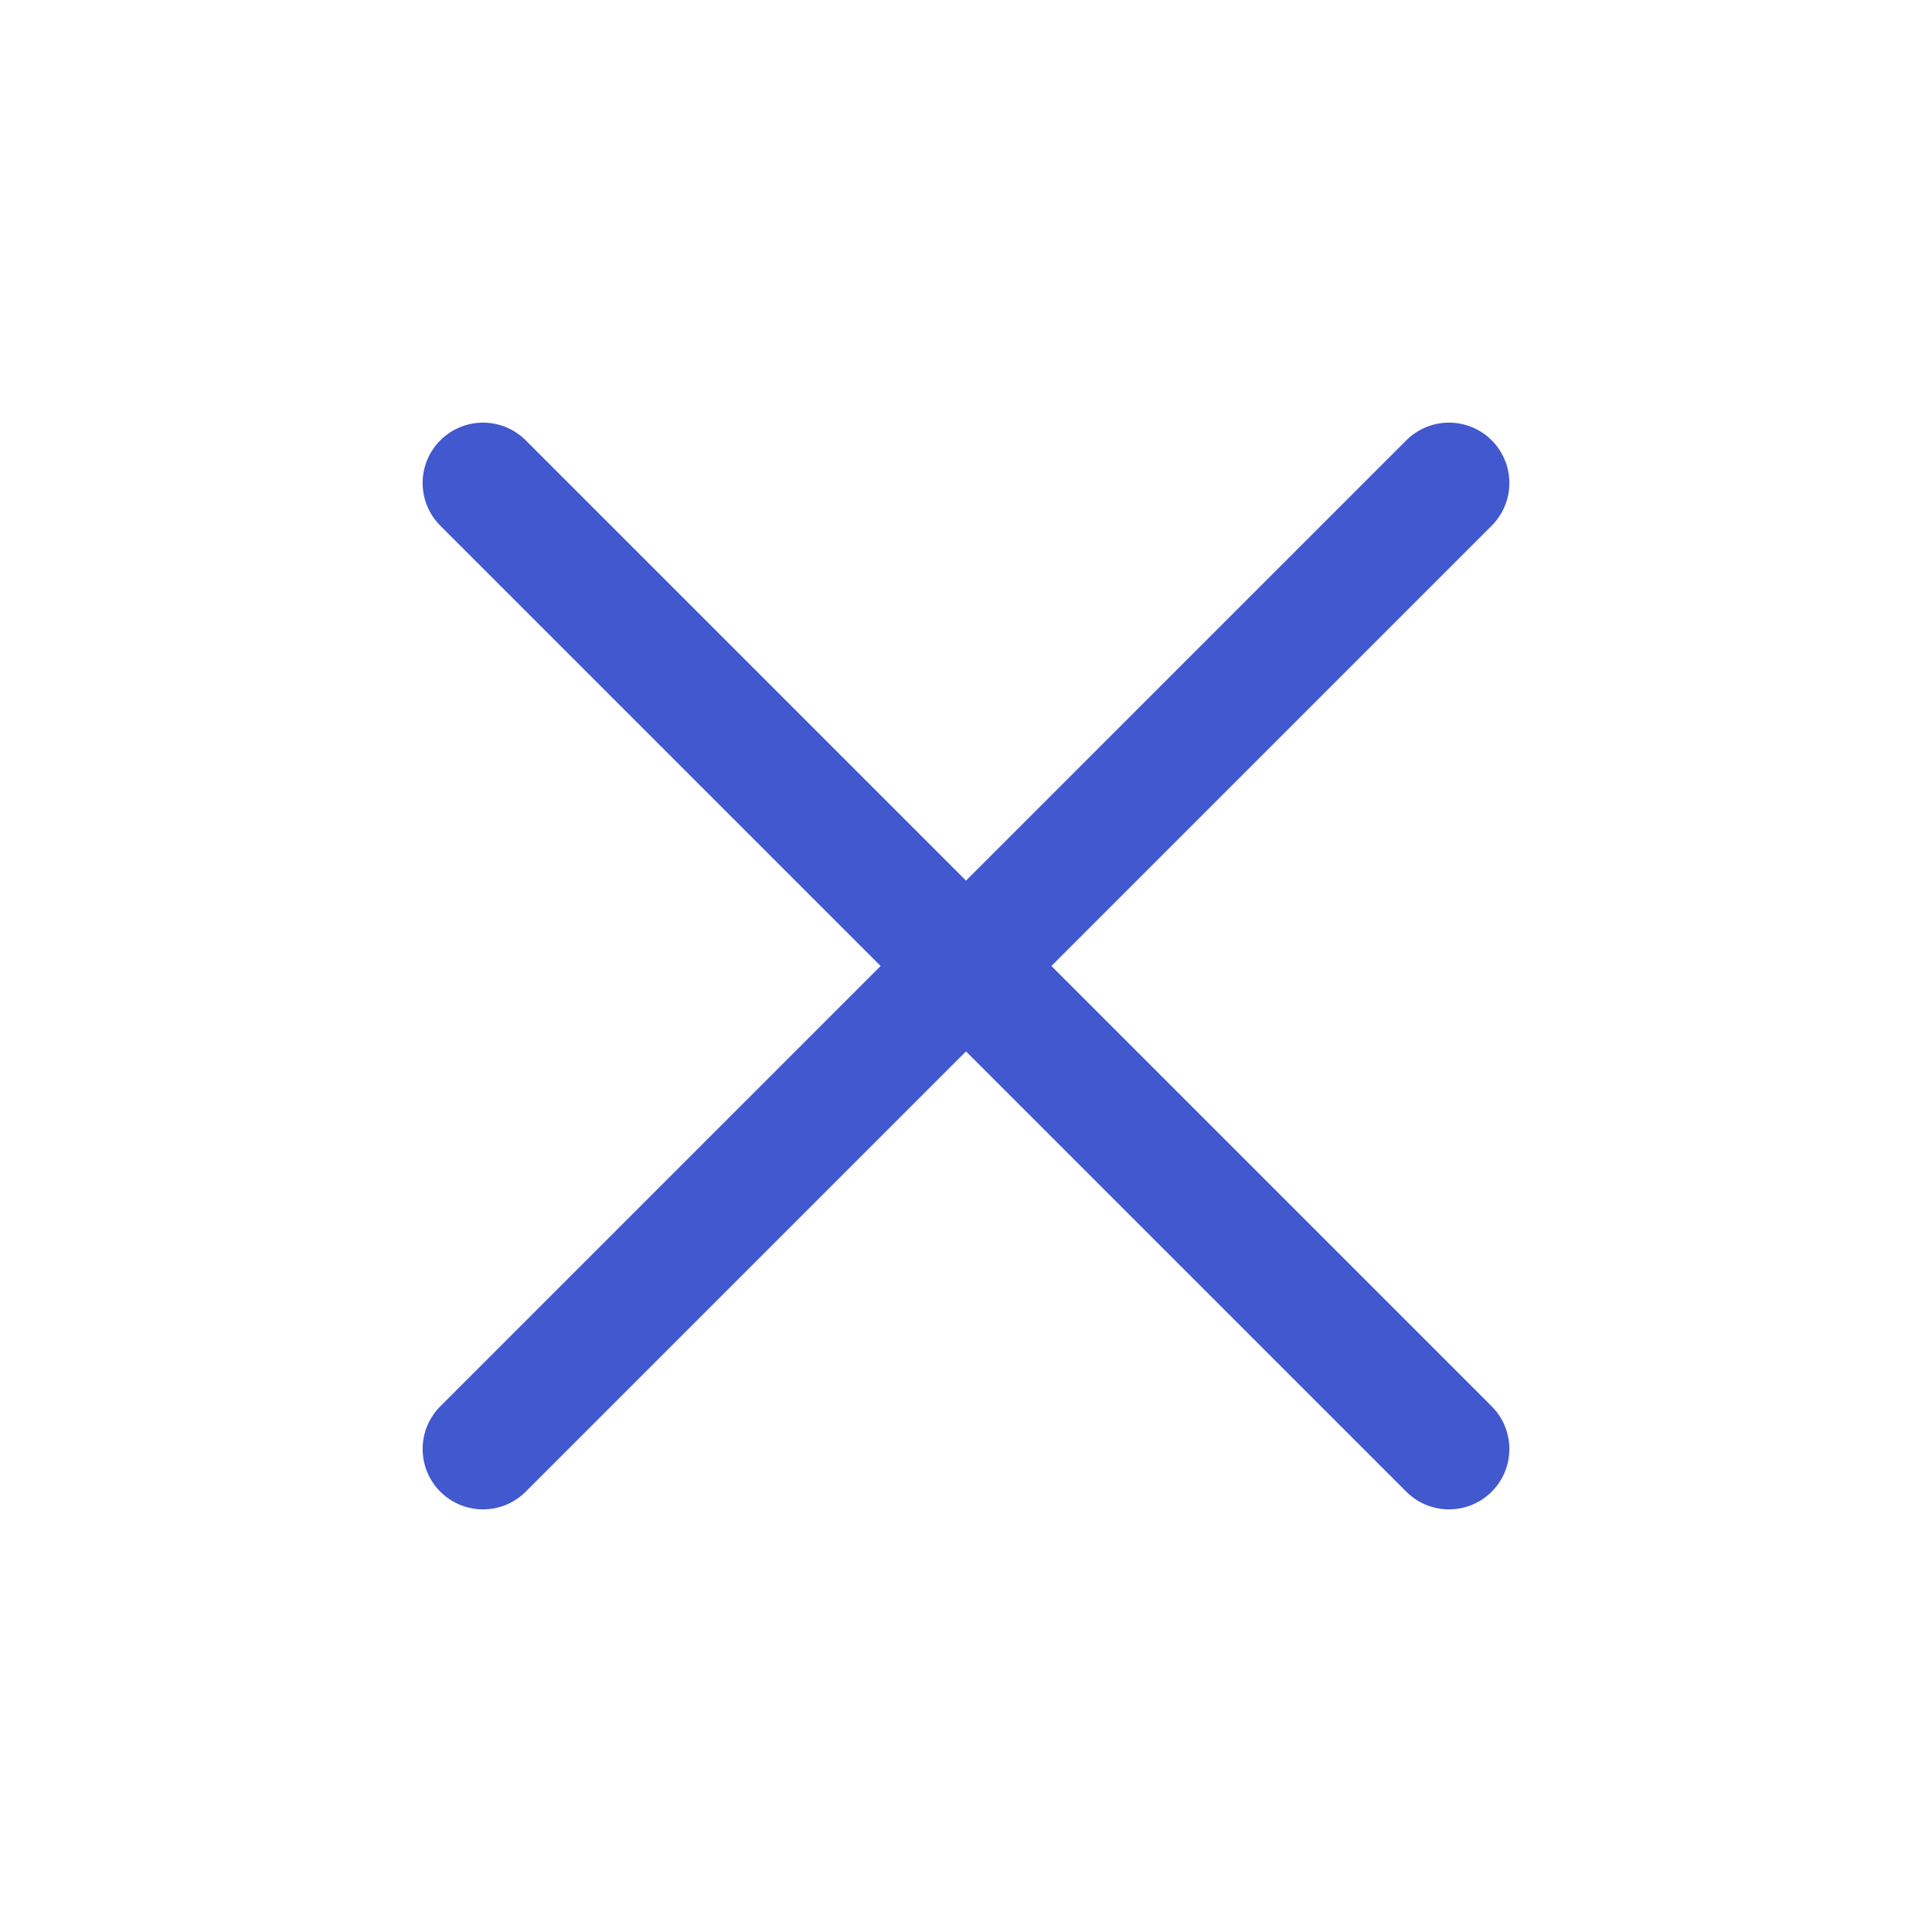
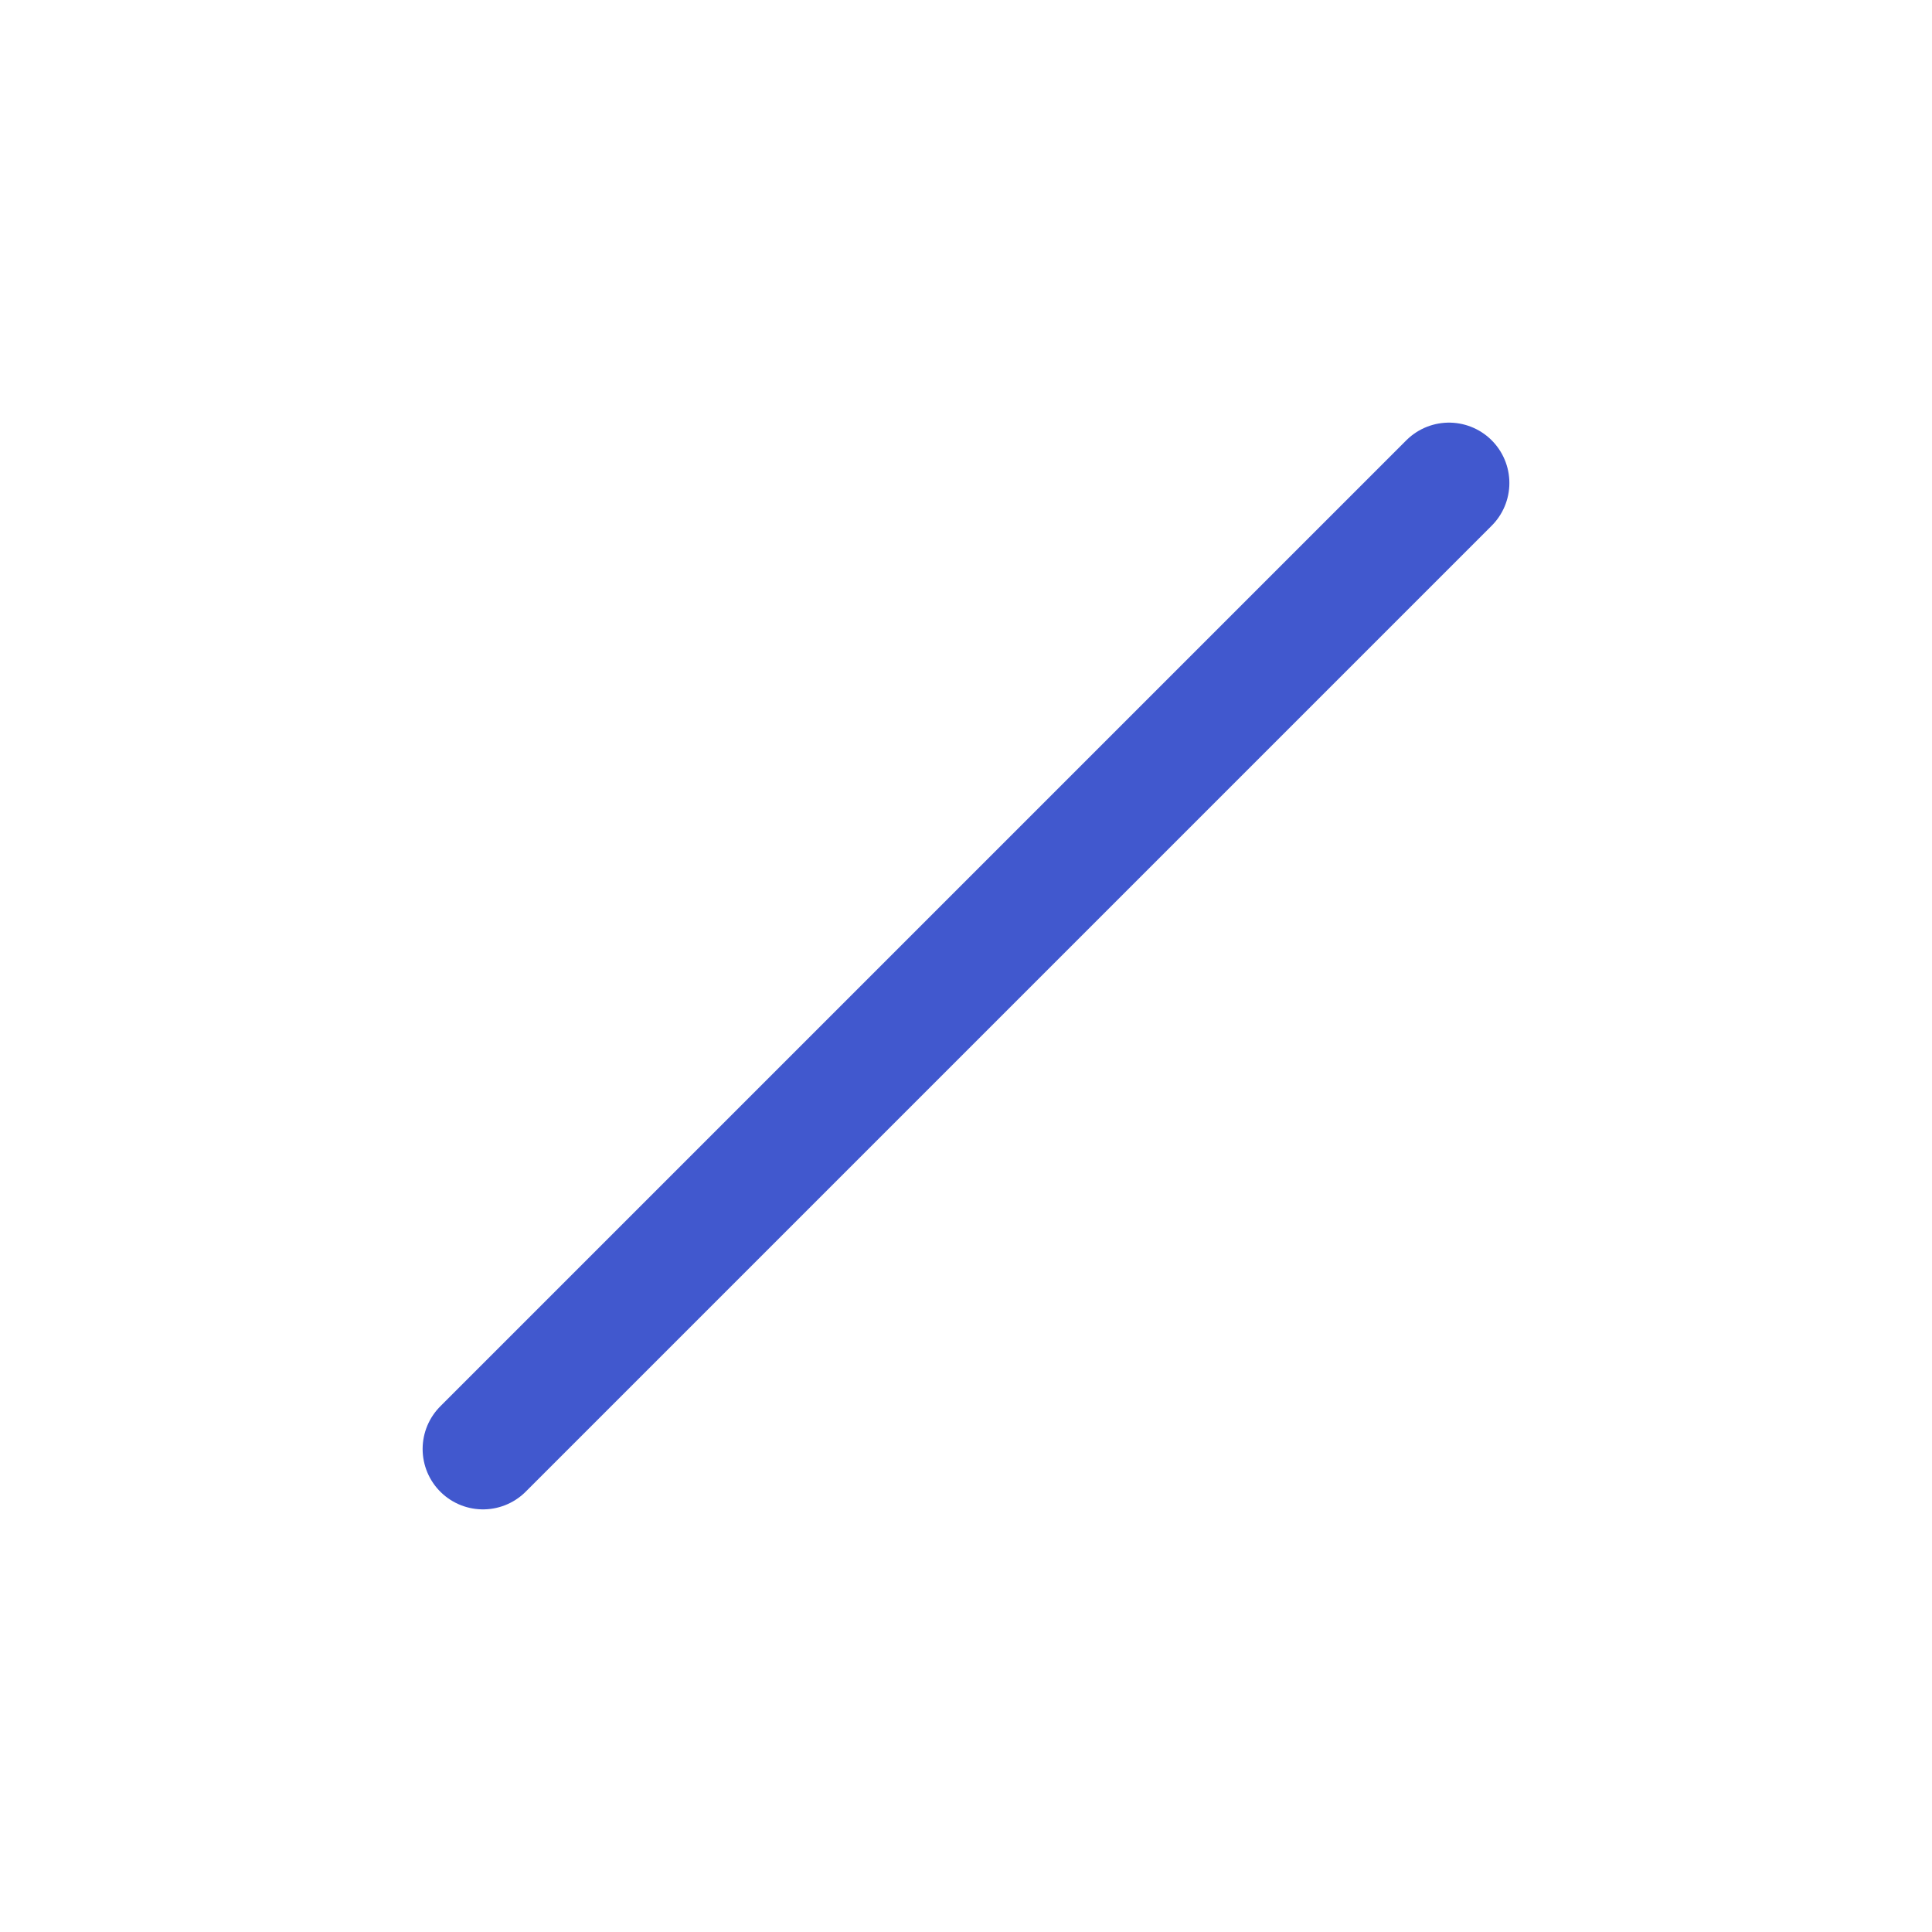
<svg xmlns="http://www.w3.org/2000/svg" width="24" height="24" viewBox="0 0 24 24" fill="none">
  <path d="M18 6L6 18" stroke="#4158CE" stroke-width="1.5" stroke-miterlimit="7.333" stroke-linecap="round" stroke-linejoin="round" />
-   <path d="M6 6L18 18" stroke="#4158CE" stroke-width="1.5" stroke-miterlimit="7.333" stroke-linecap="round" stroke-linejoin="round" />
</svg>